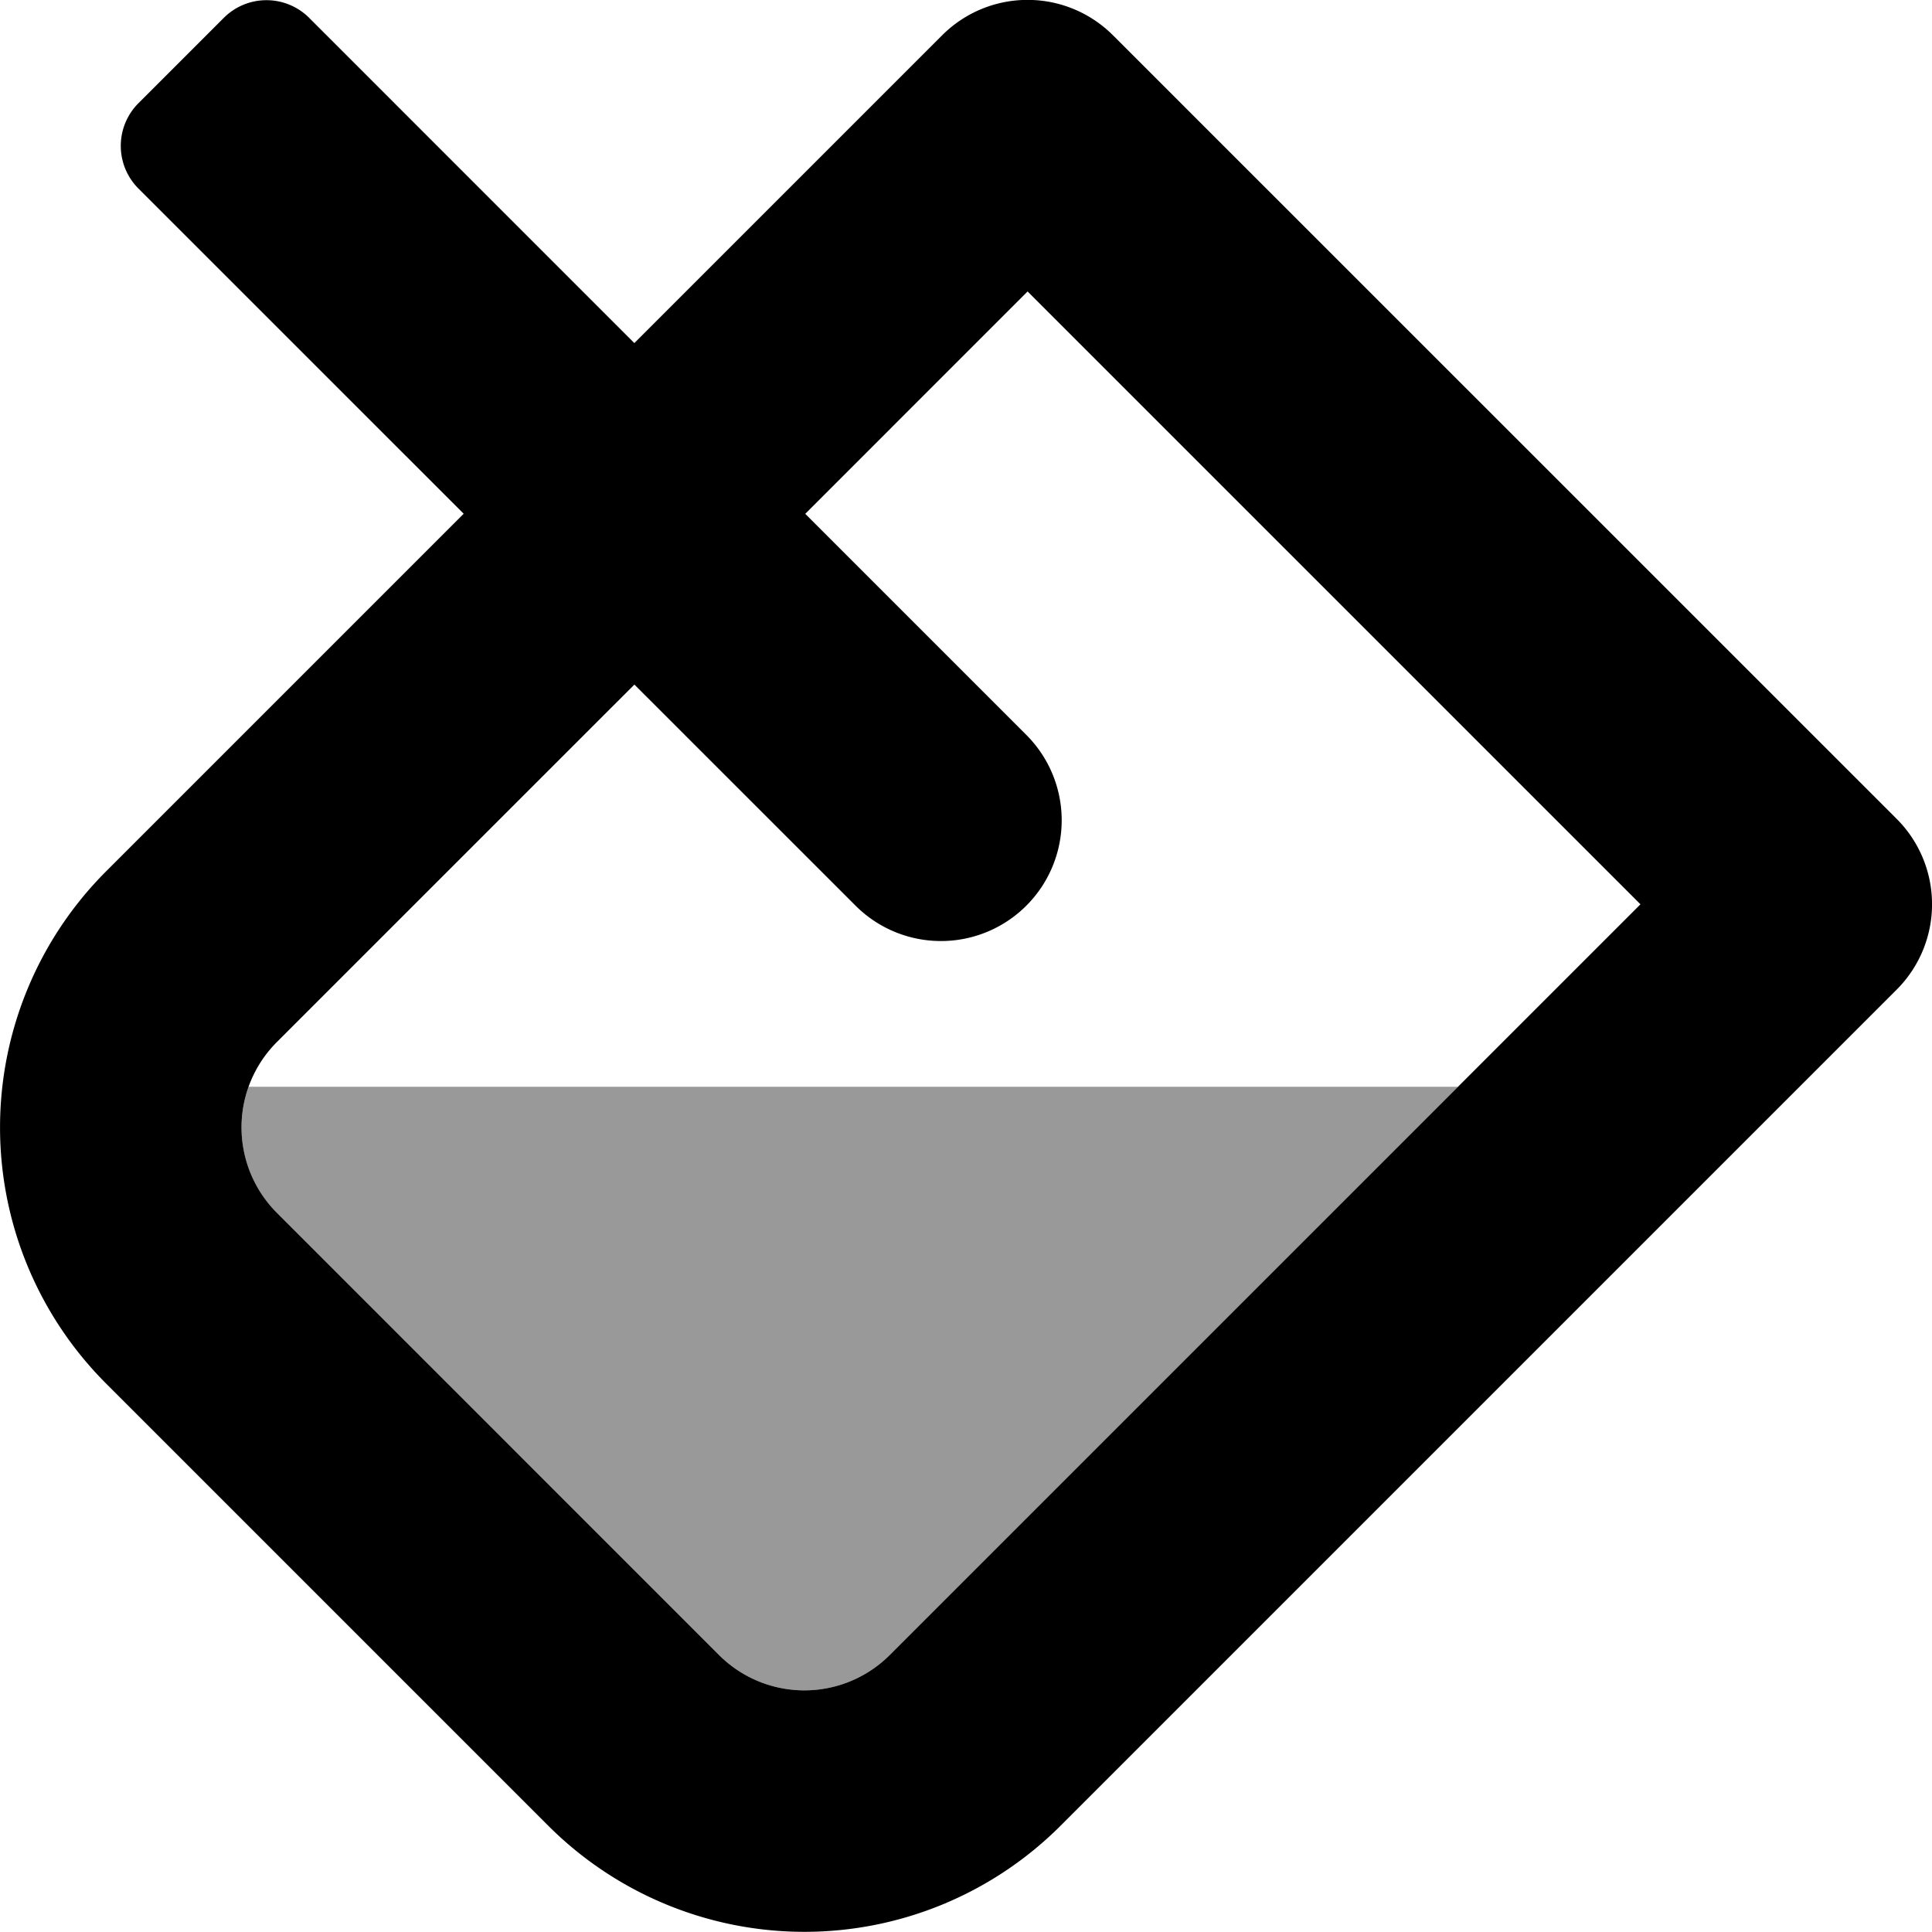
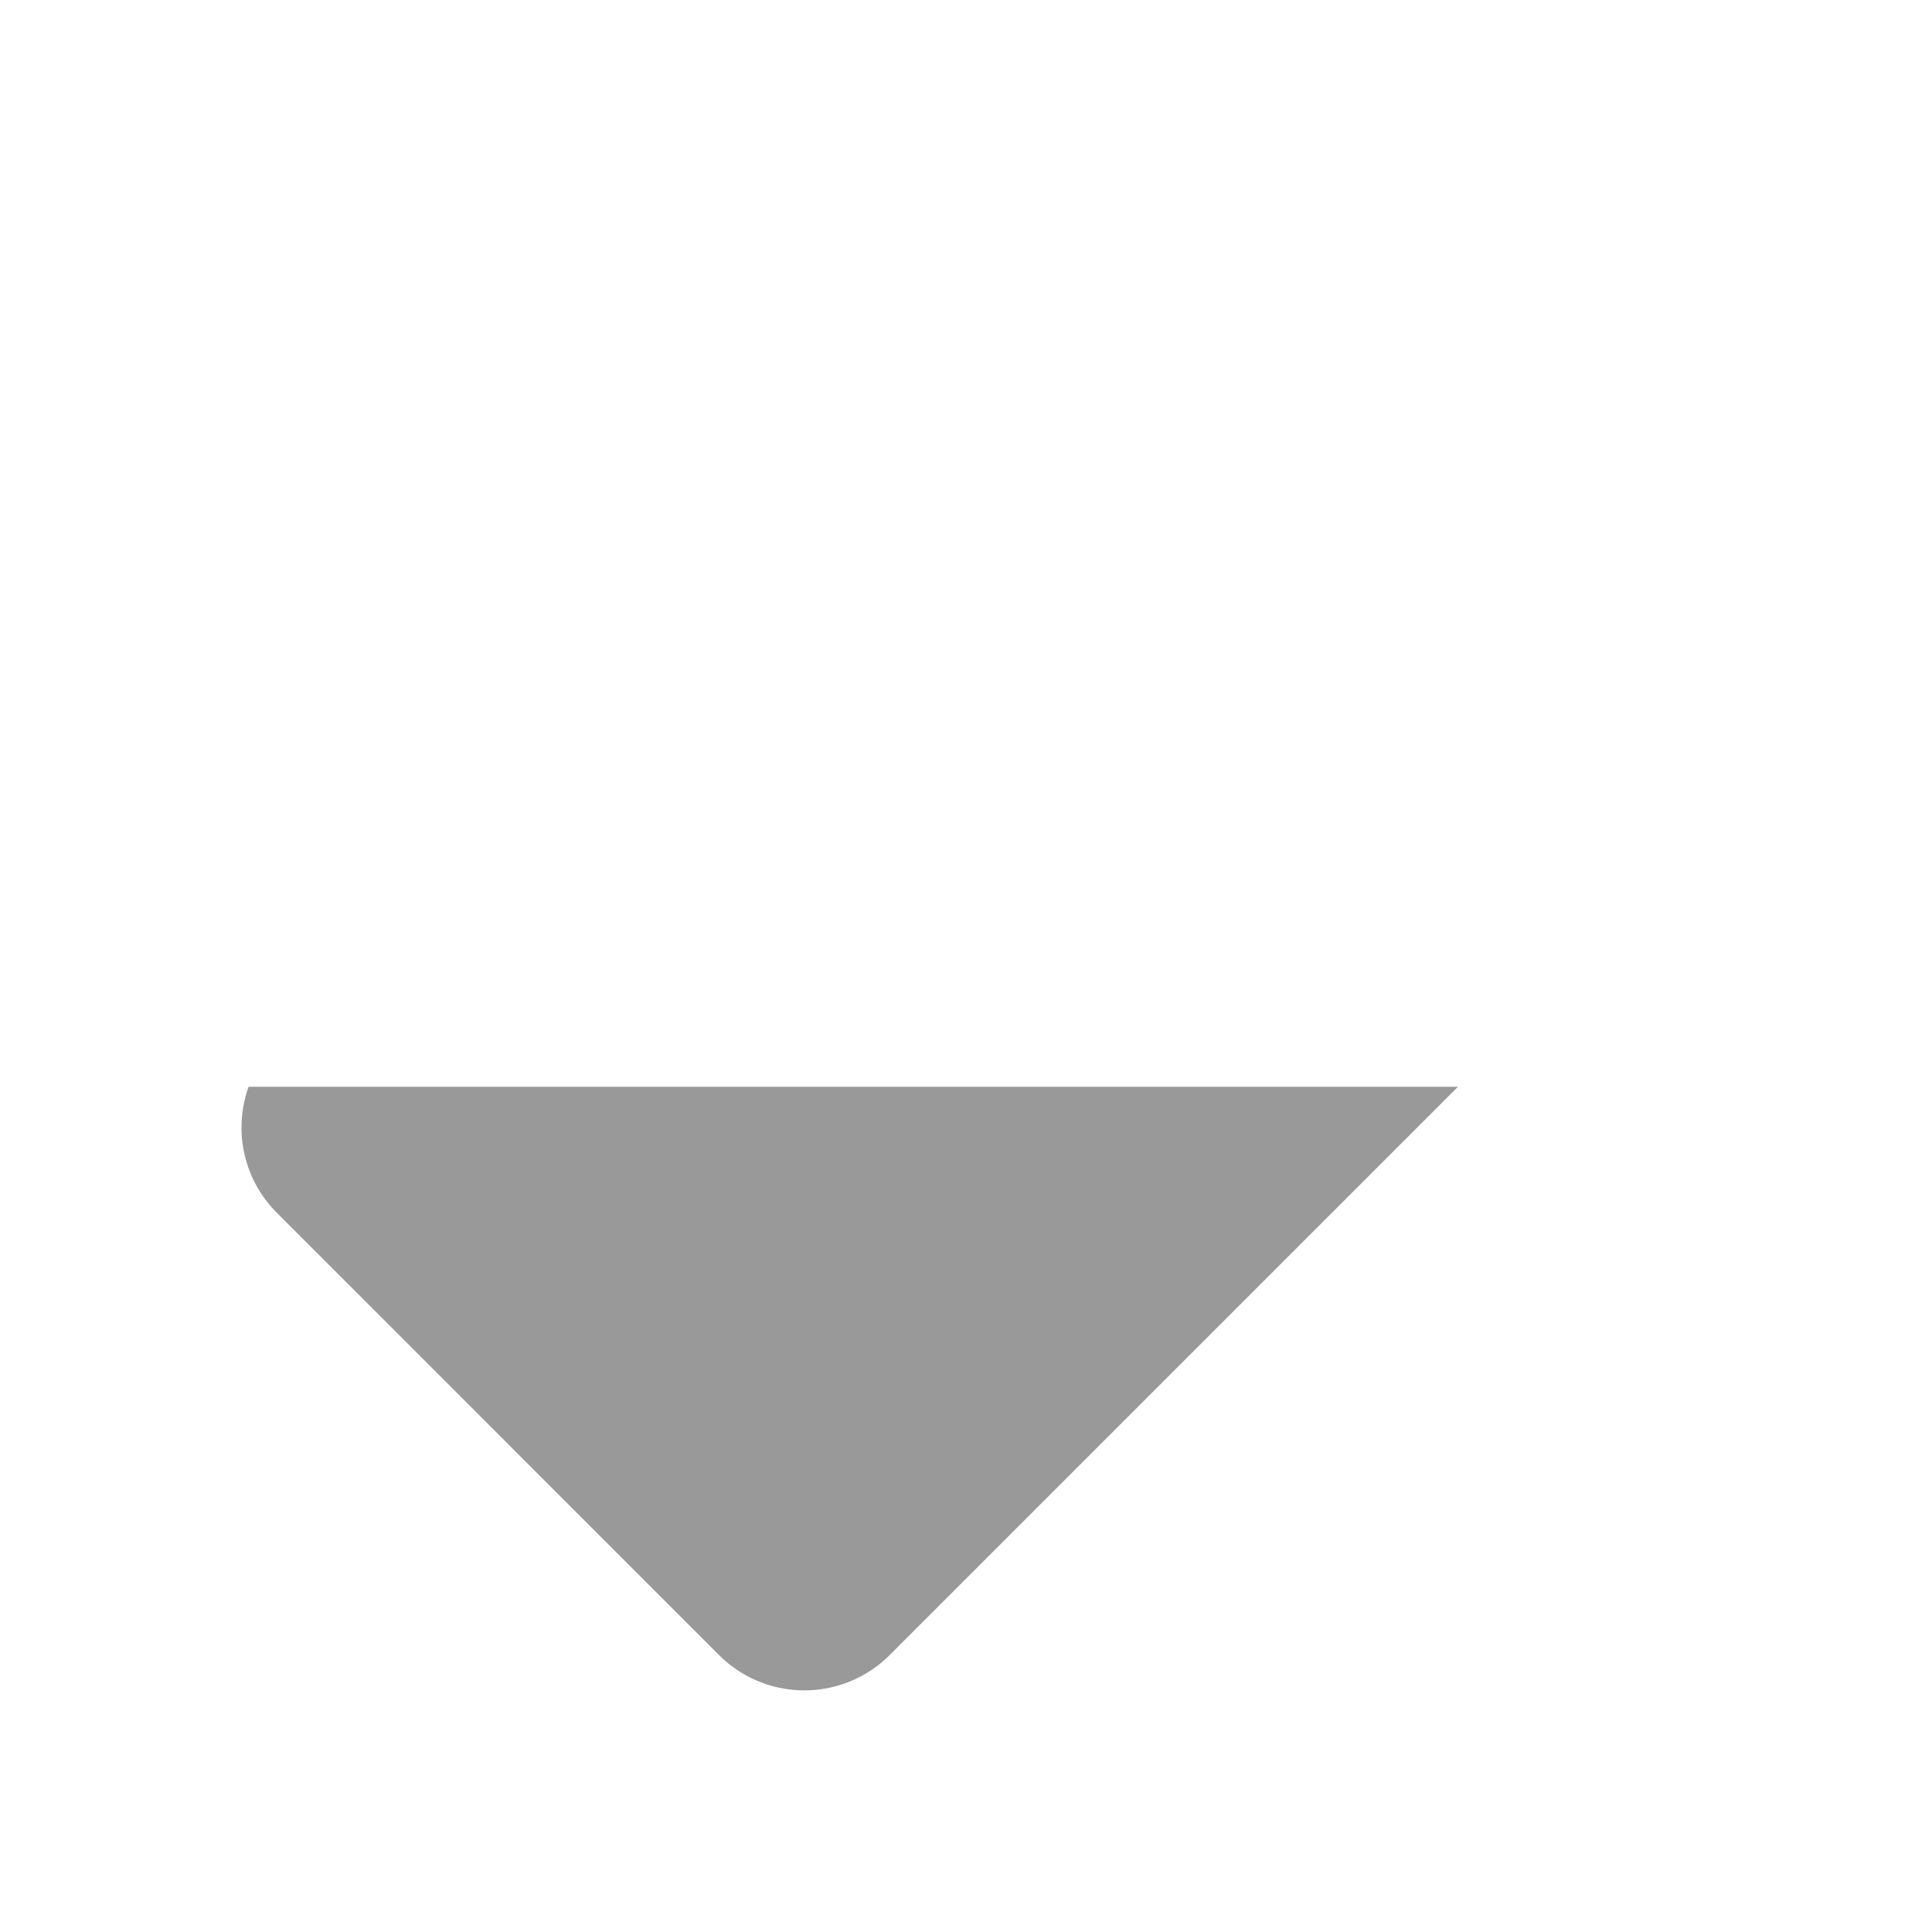
<svg xmlns="http://www.w3.org/2000/svg" viewBox="0 0 512 512">
  <defs>
    <style>.fa-secondary{opacity:.4}</style>
  </defs>
-   <path d="M386.39 288L235.78 438.61a32 32 0 0 1-45.22 0L73.37 321.4A31.86 31.86 0 0 1 64 298.78 32.59 32.59 0 0 1 65.87 288z" class="fa-secondary" />
-   <path d="M502.63 217L294.94 9.34a32 32 0 0 0-45.25 0l-81.58 81.58L81.93 4.73a16 16 0 0 0-22.62 0L36.69 27.35a16 16 0 0 0 0 22.62l86.19 86.18-94.76 94.76a96 96 0 0 0 0 135.75l117.19 117.19a96 96 0 0 0 135.74 0l221.57-221.57a32 32 0 0 0 .01-45.28zM235.78 438.61a32 32 0 0 1-45.22 0L73.37 321.4a32 32 0 0 1 0-45.24l94.75-94.74 58.6 58.58A32 32 0 0 0 272 194.77l-58.6-58.6 58.92-58.93 162.42 162.41z" class="fa-primary" />
+   <path d="M386.39 288L235.78 438.61a32 32 0 0 1-45.22 0L73.37 321.4A31.86 31.86 0 0 1 64 298.78 32.59 32.59 0 0 1 65.87 288" class="fa-secondary" />
</svg>